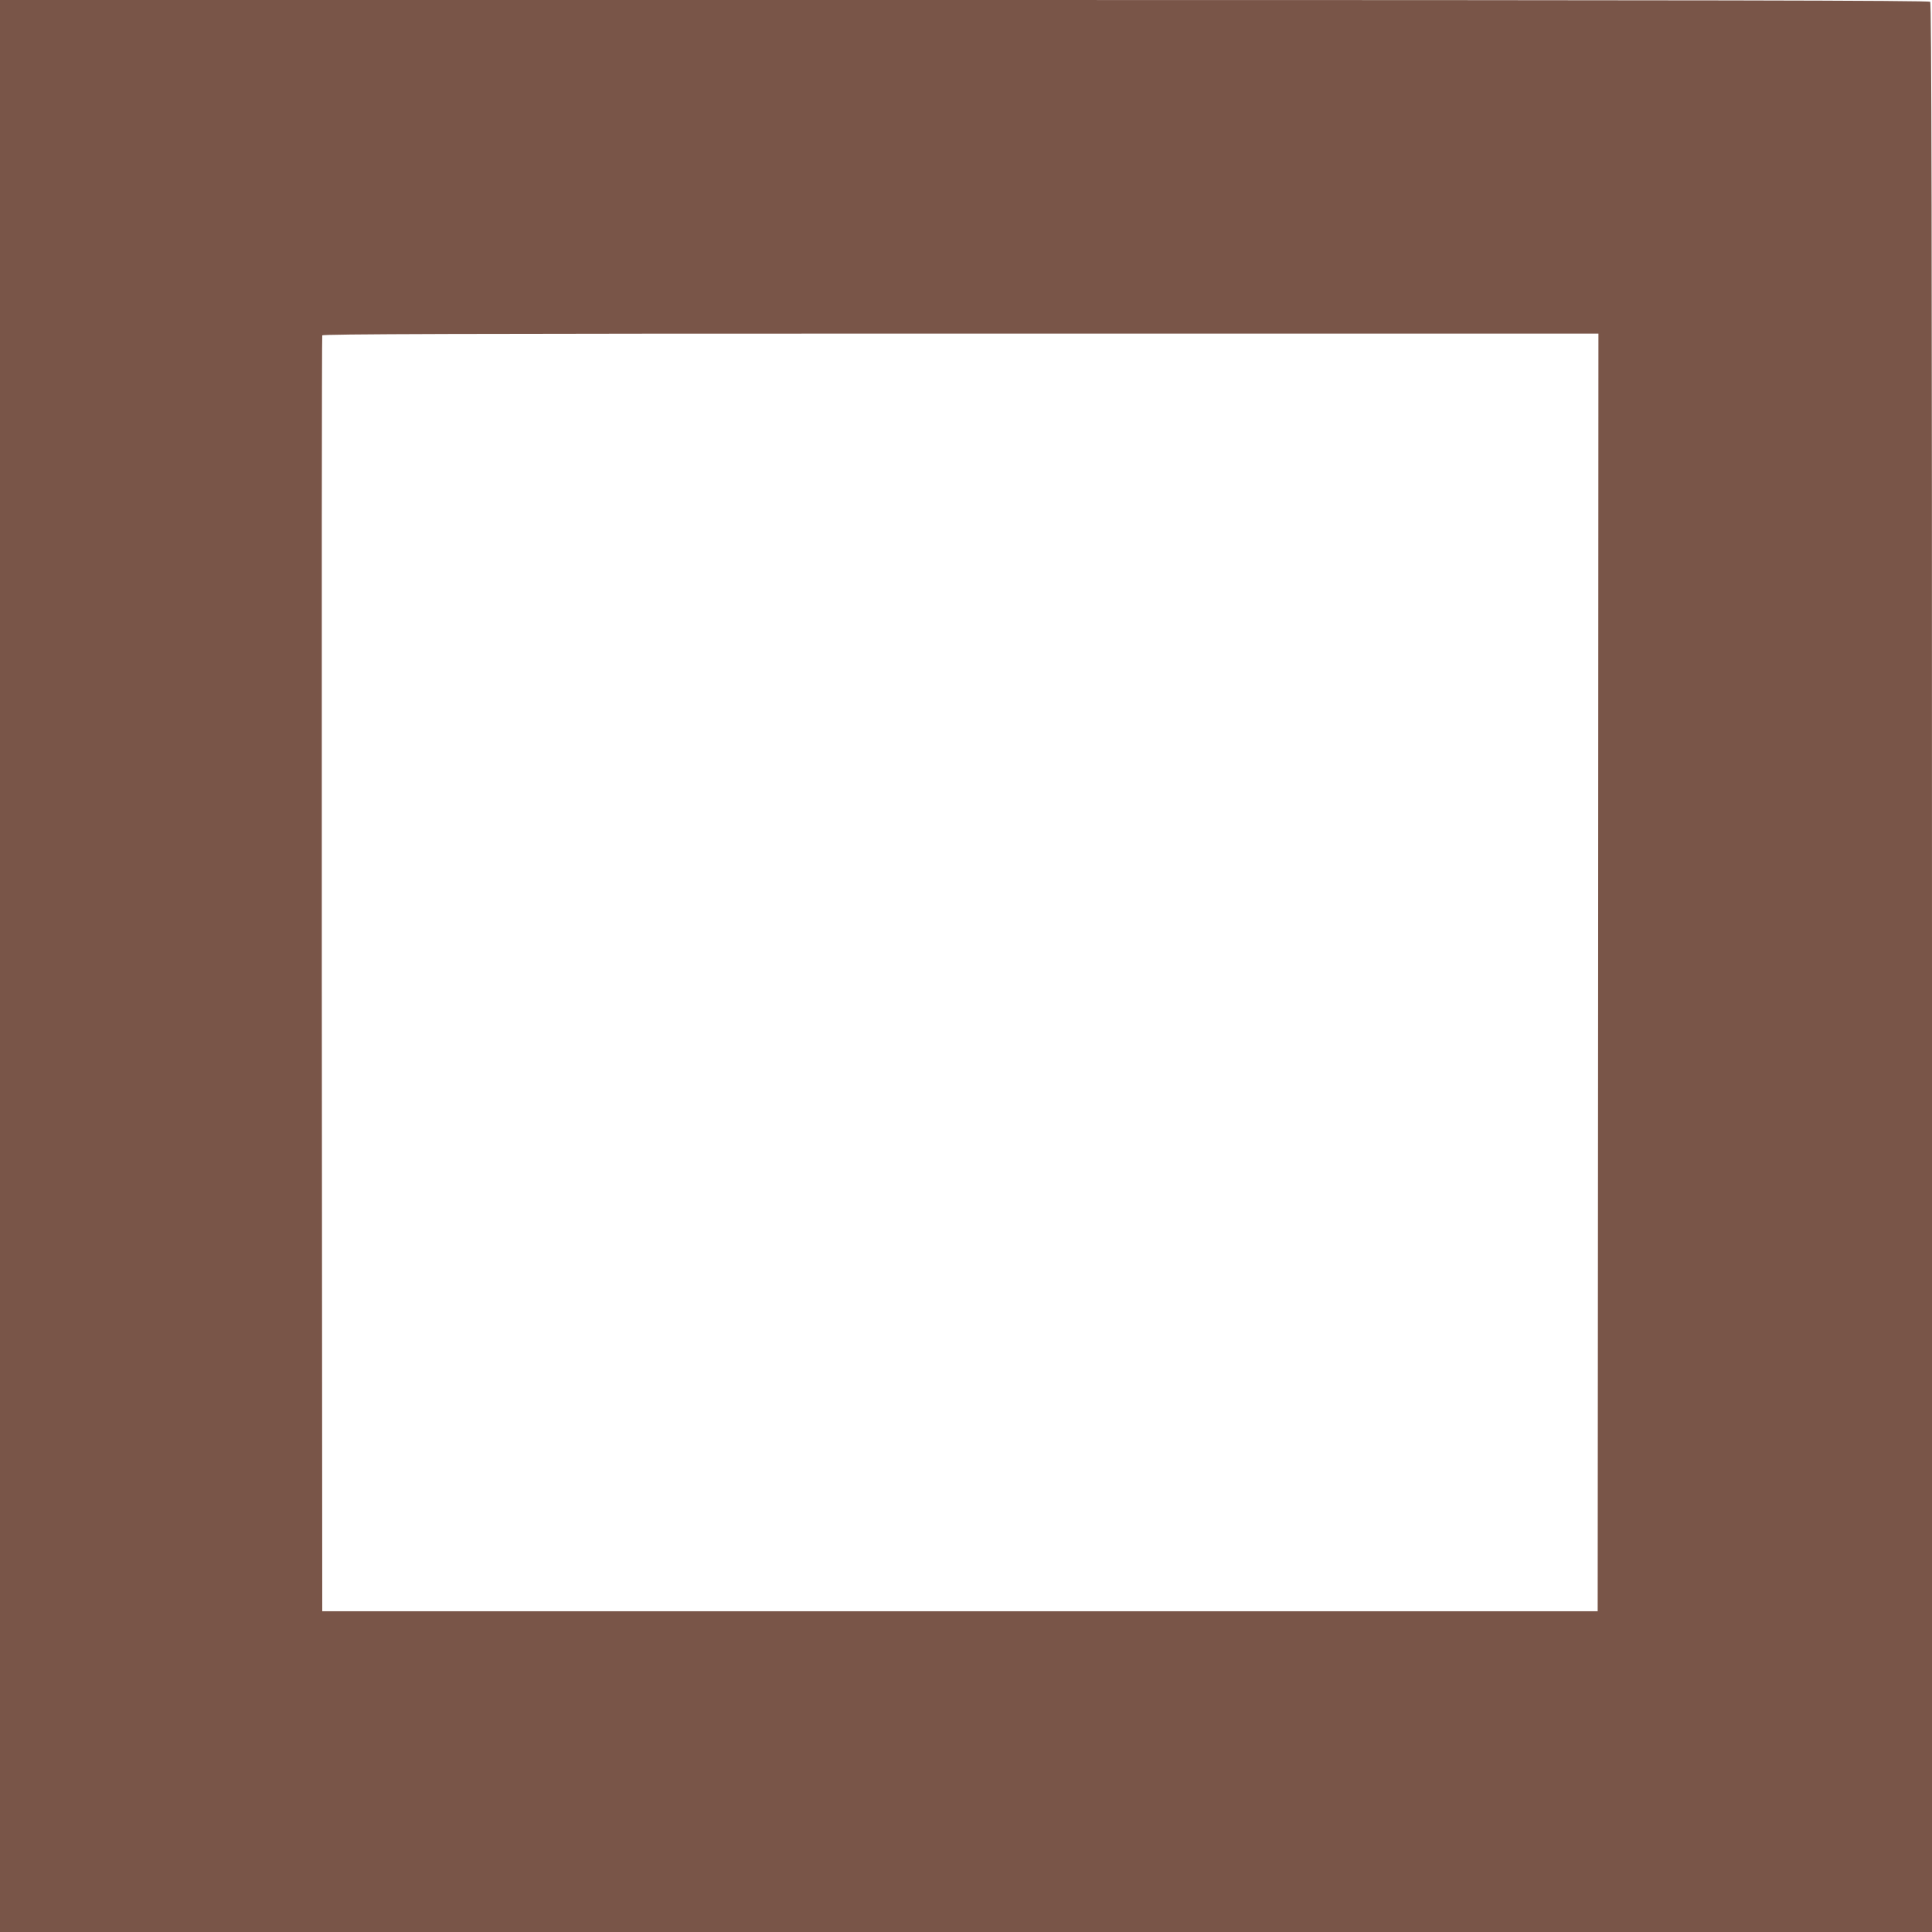
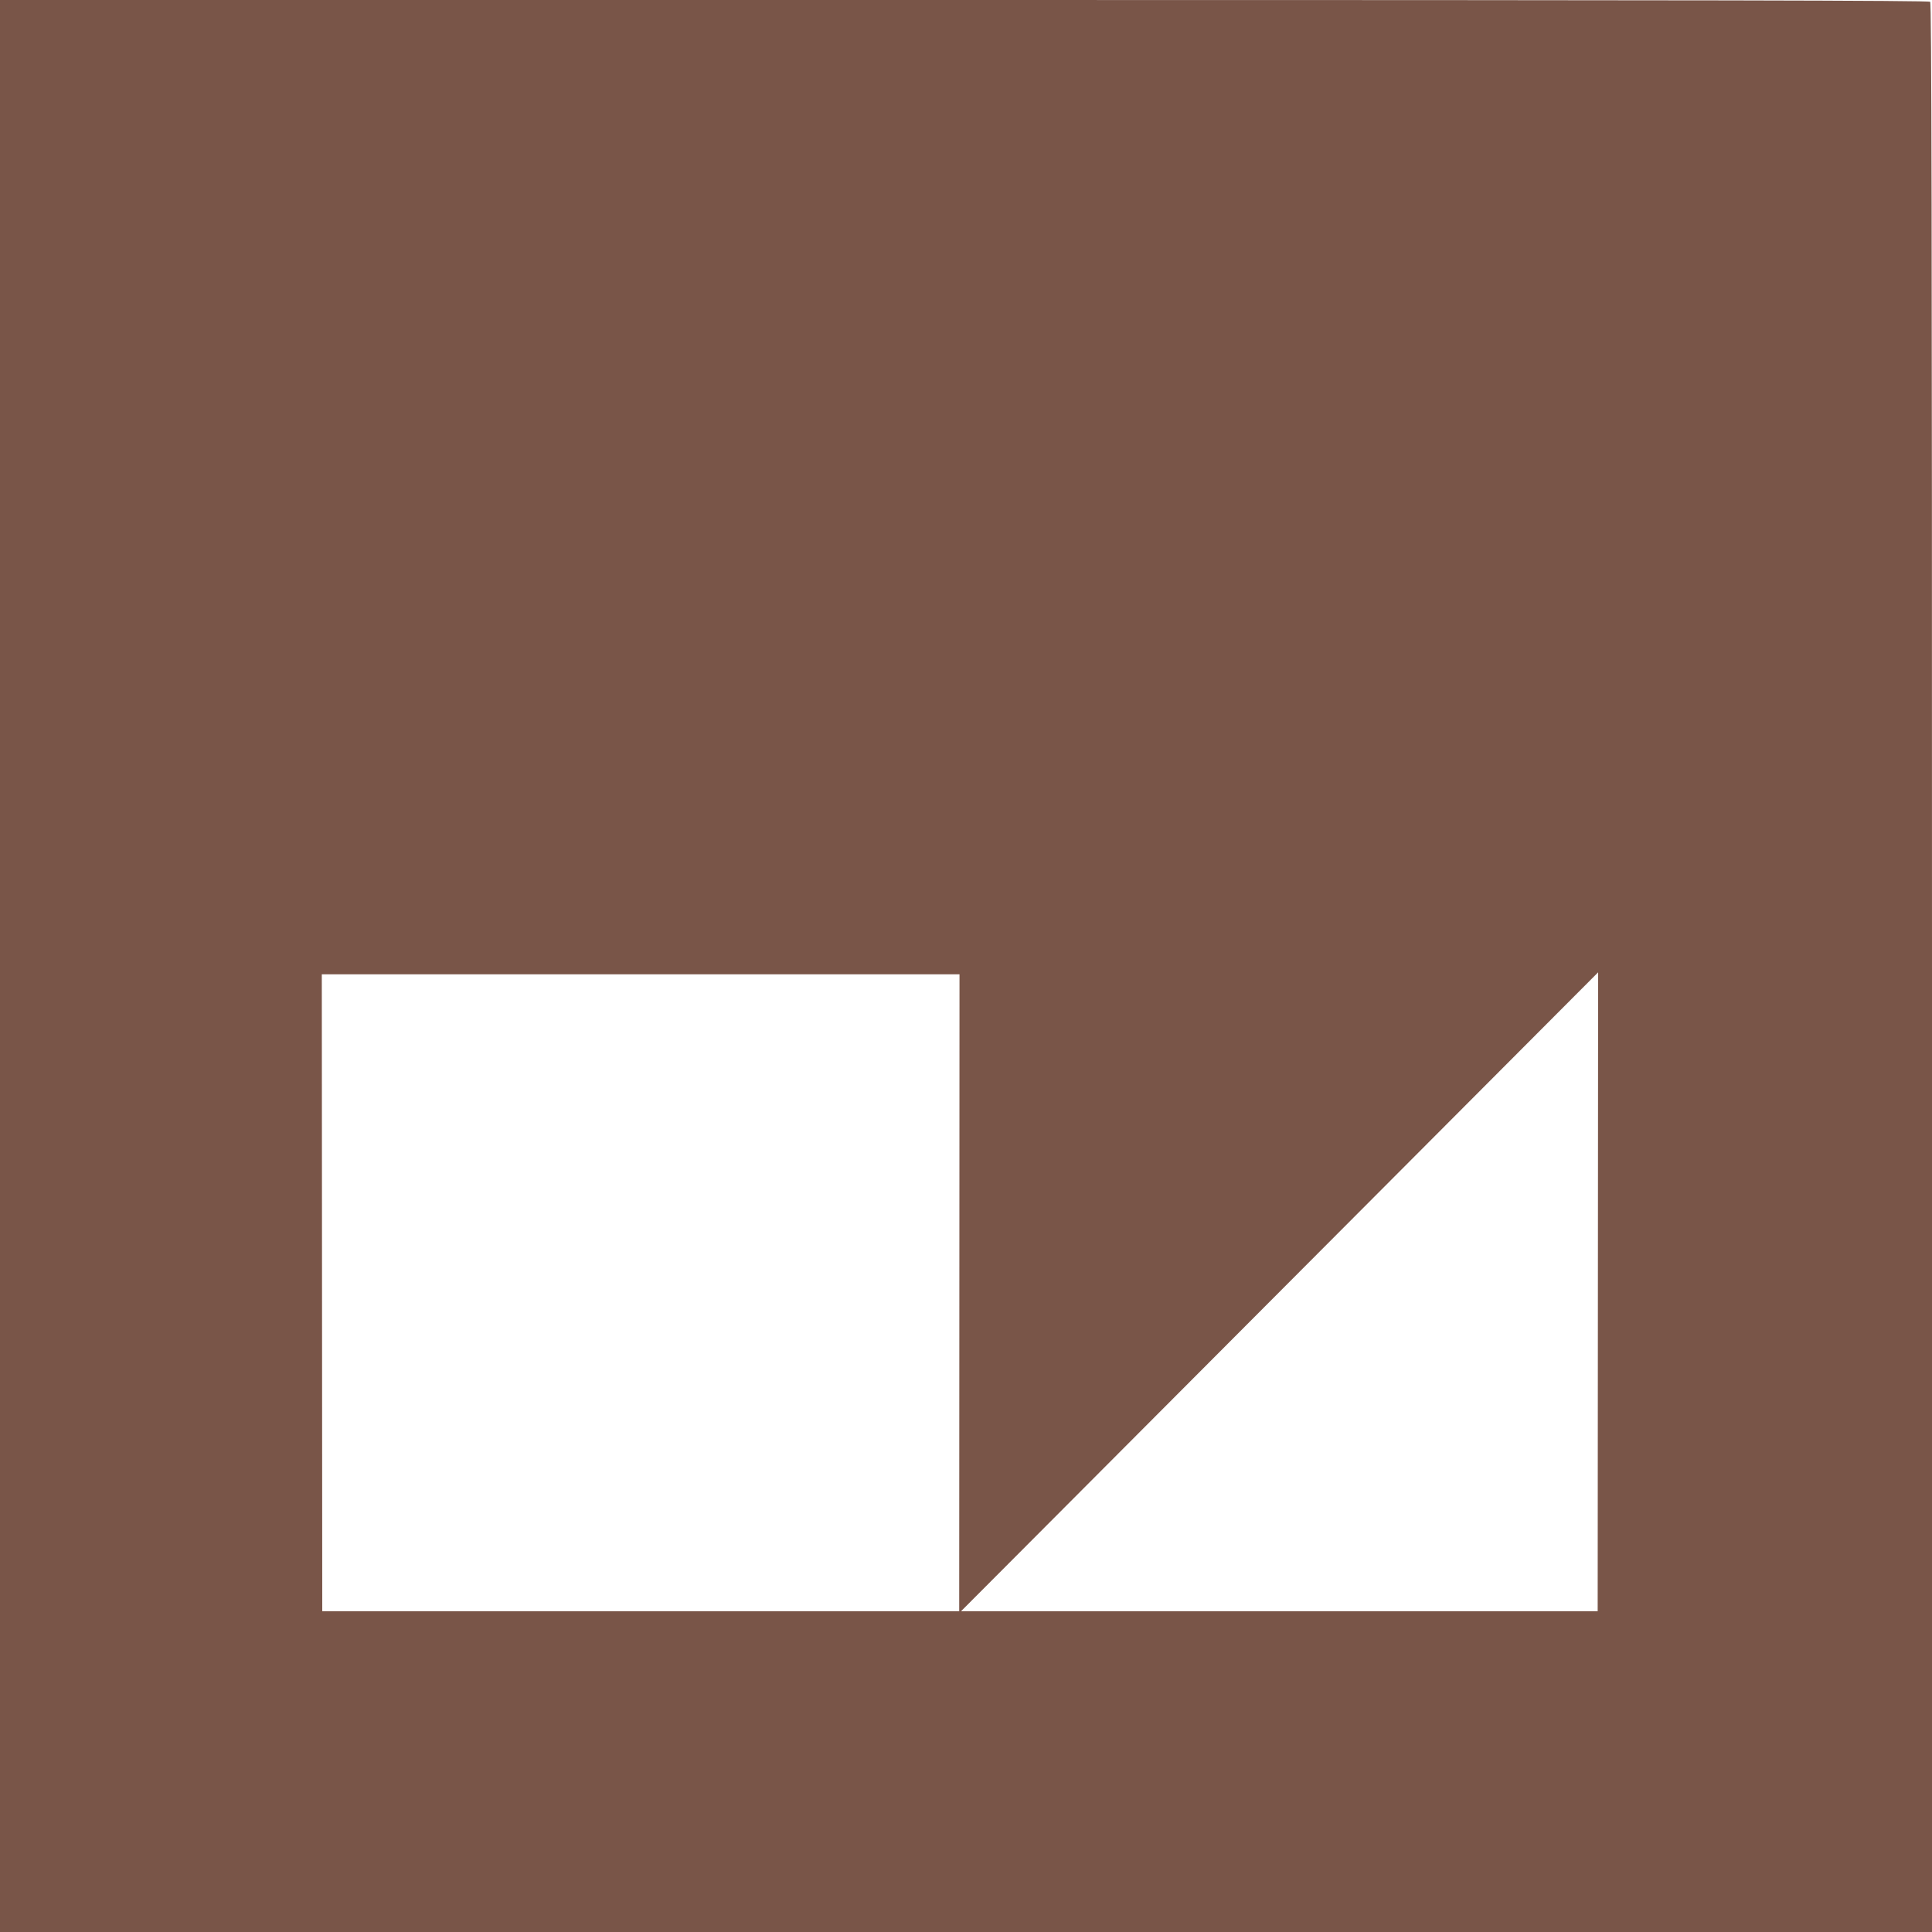
<svg xmlns="http://www.w3.org/2000/svg" version="1.0" width="1280pt" height="1280pt" viewBox="0 0 1280 1280" preserveAspectRatio="xMidYMid meet">
  <g transform="translate(0,1280) scale(0.1,-0.1)" fill="#795548" stroke="none">
-     <path d="M0 6400 l0 -6400 6400 0 6400 0 0 6388 c0 4955 -3 6391 -12 6400 -9 9 -1445 12 -6400 12 l-6388 0 0 -6400z m10588 -42 l-3 -4233 -4225 0 -4225 0 -3 4220 c-1 2321 0 4226 3 4233 3 9 859 12 4230 12 l4225 0 -2 -4232z" />
+     <path d="M0 6400 l0 -6400 6400 0 6400 0 0 6388 c0 4955 -3 6391 -12 6400 -9 9 -1445 12 -6400 12 l-6388 0 0 -6400z m10588 -42 l-3 -4233 -4225 0 -4225 0 -3 4220 l4225 0 -2 -4232z" />
  </g>
</svg>